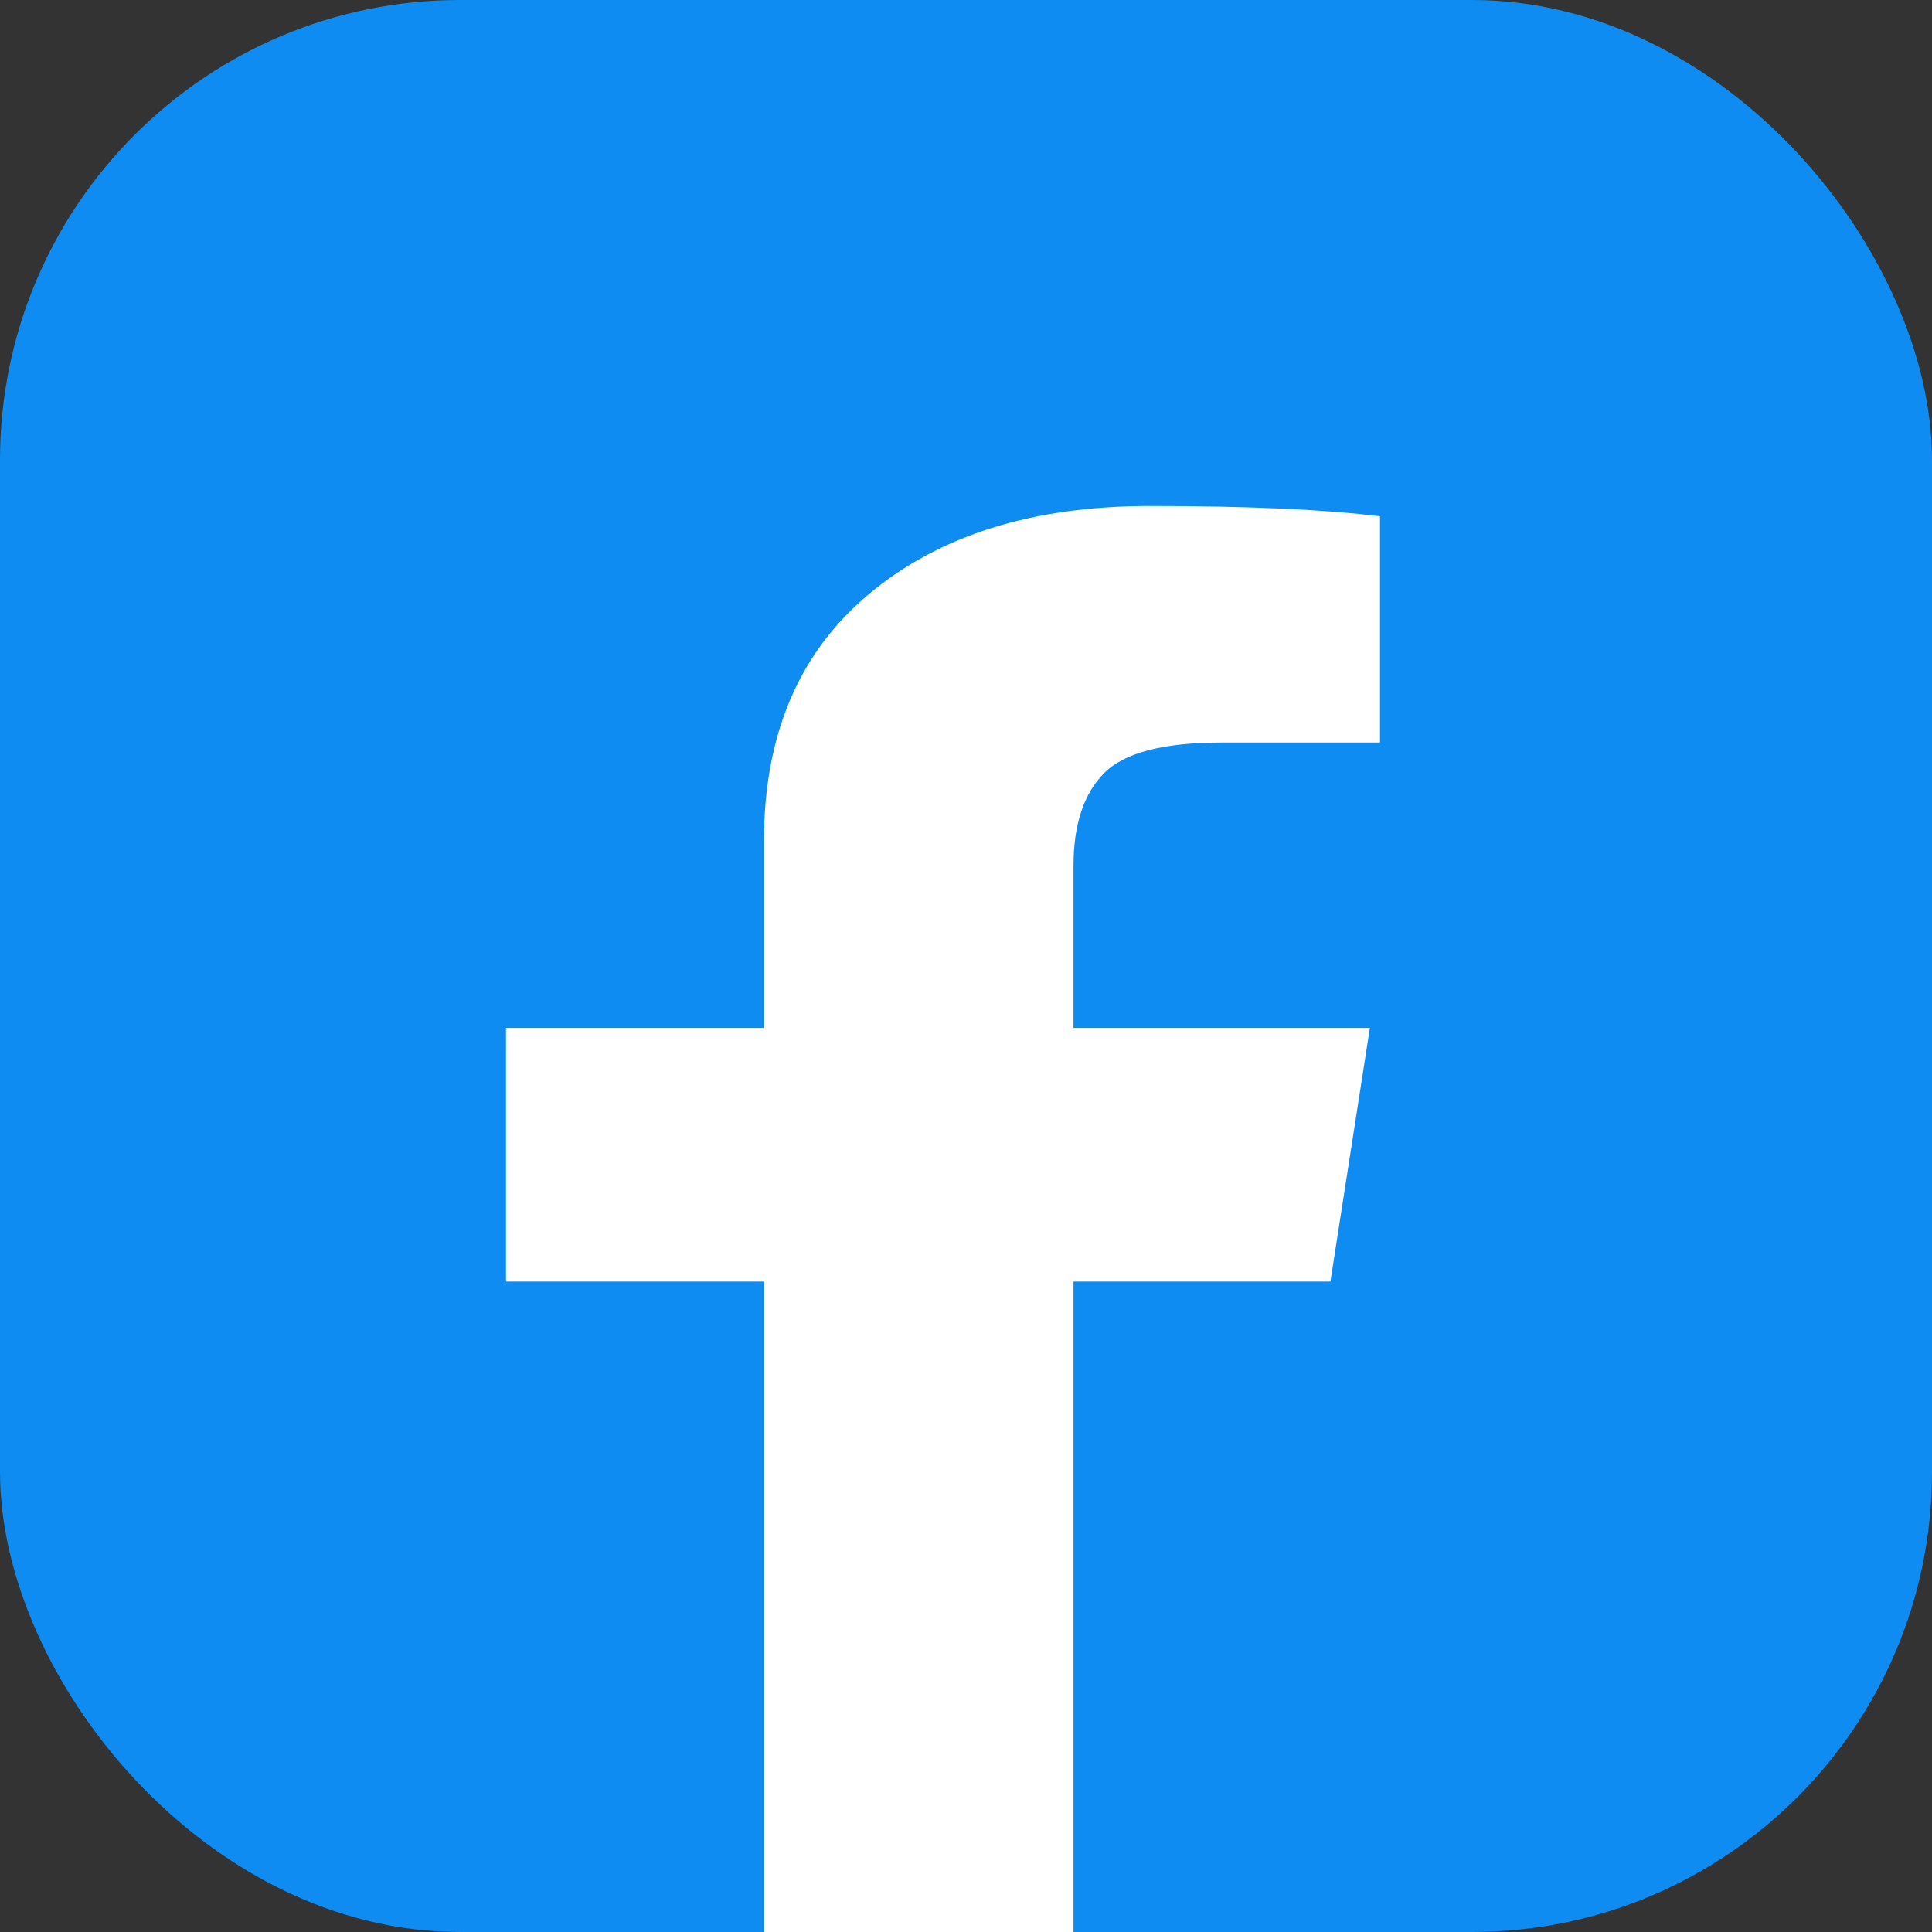
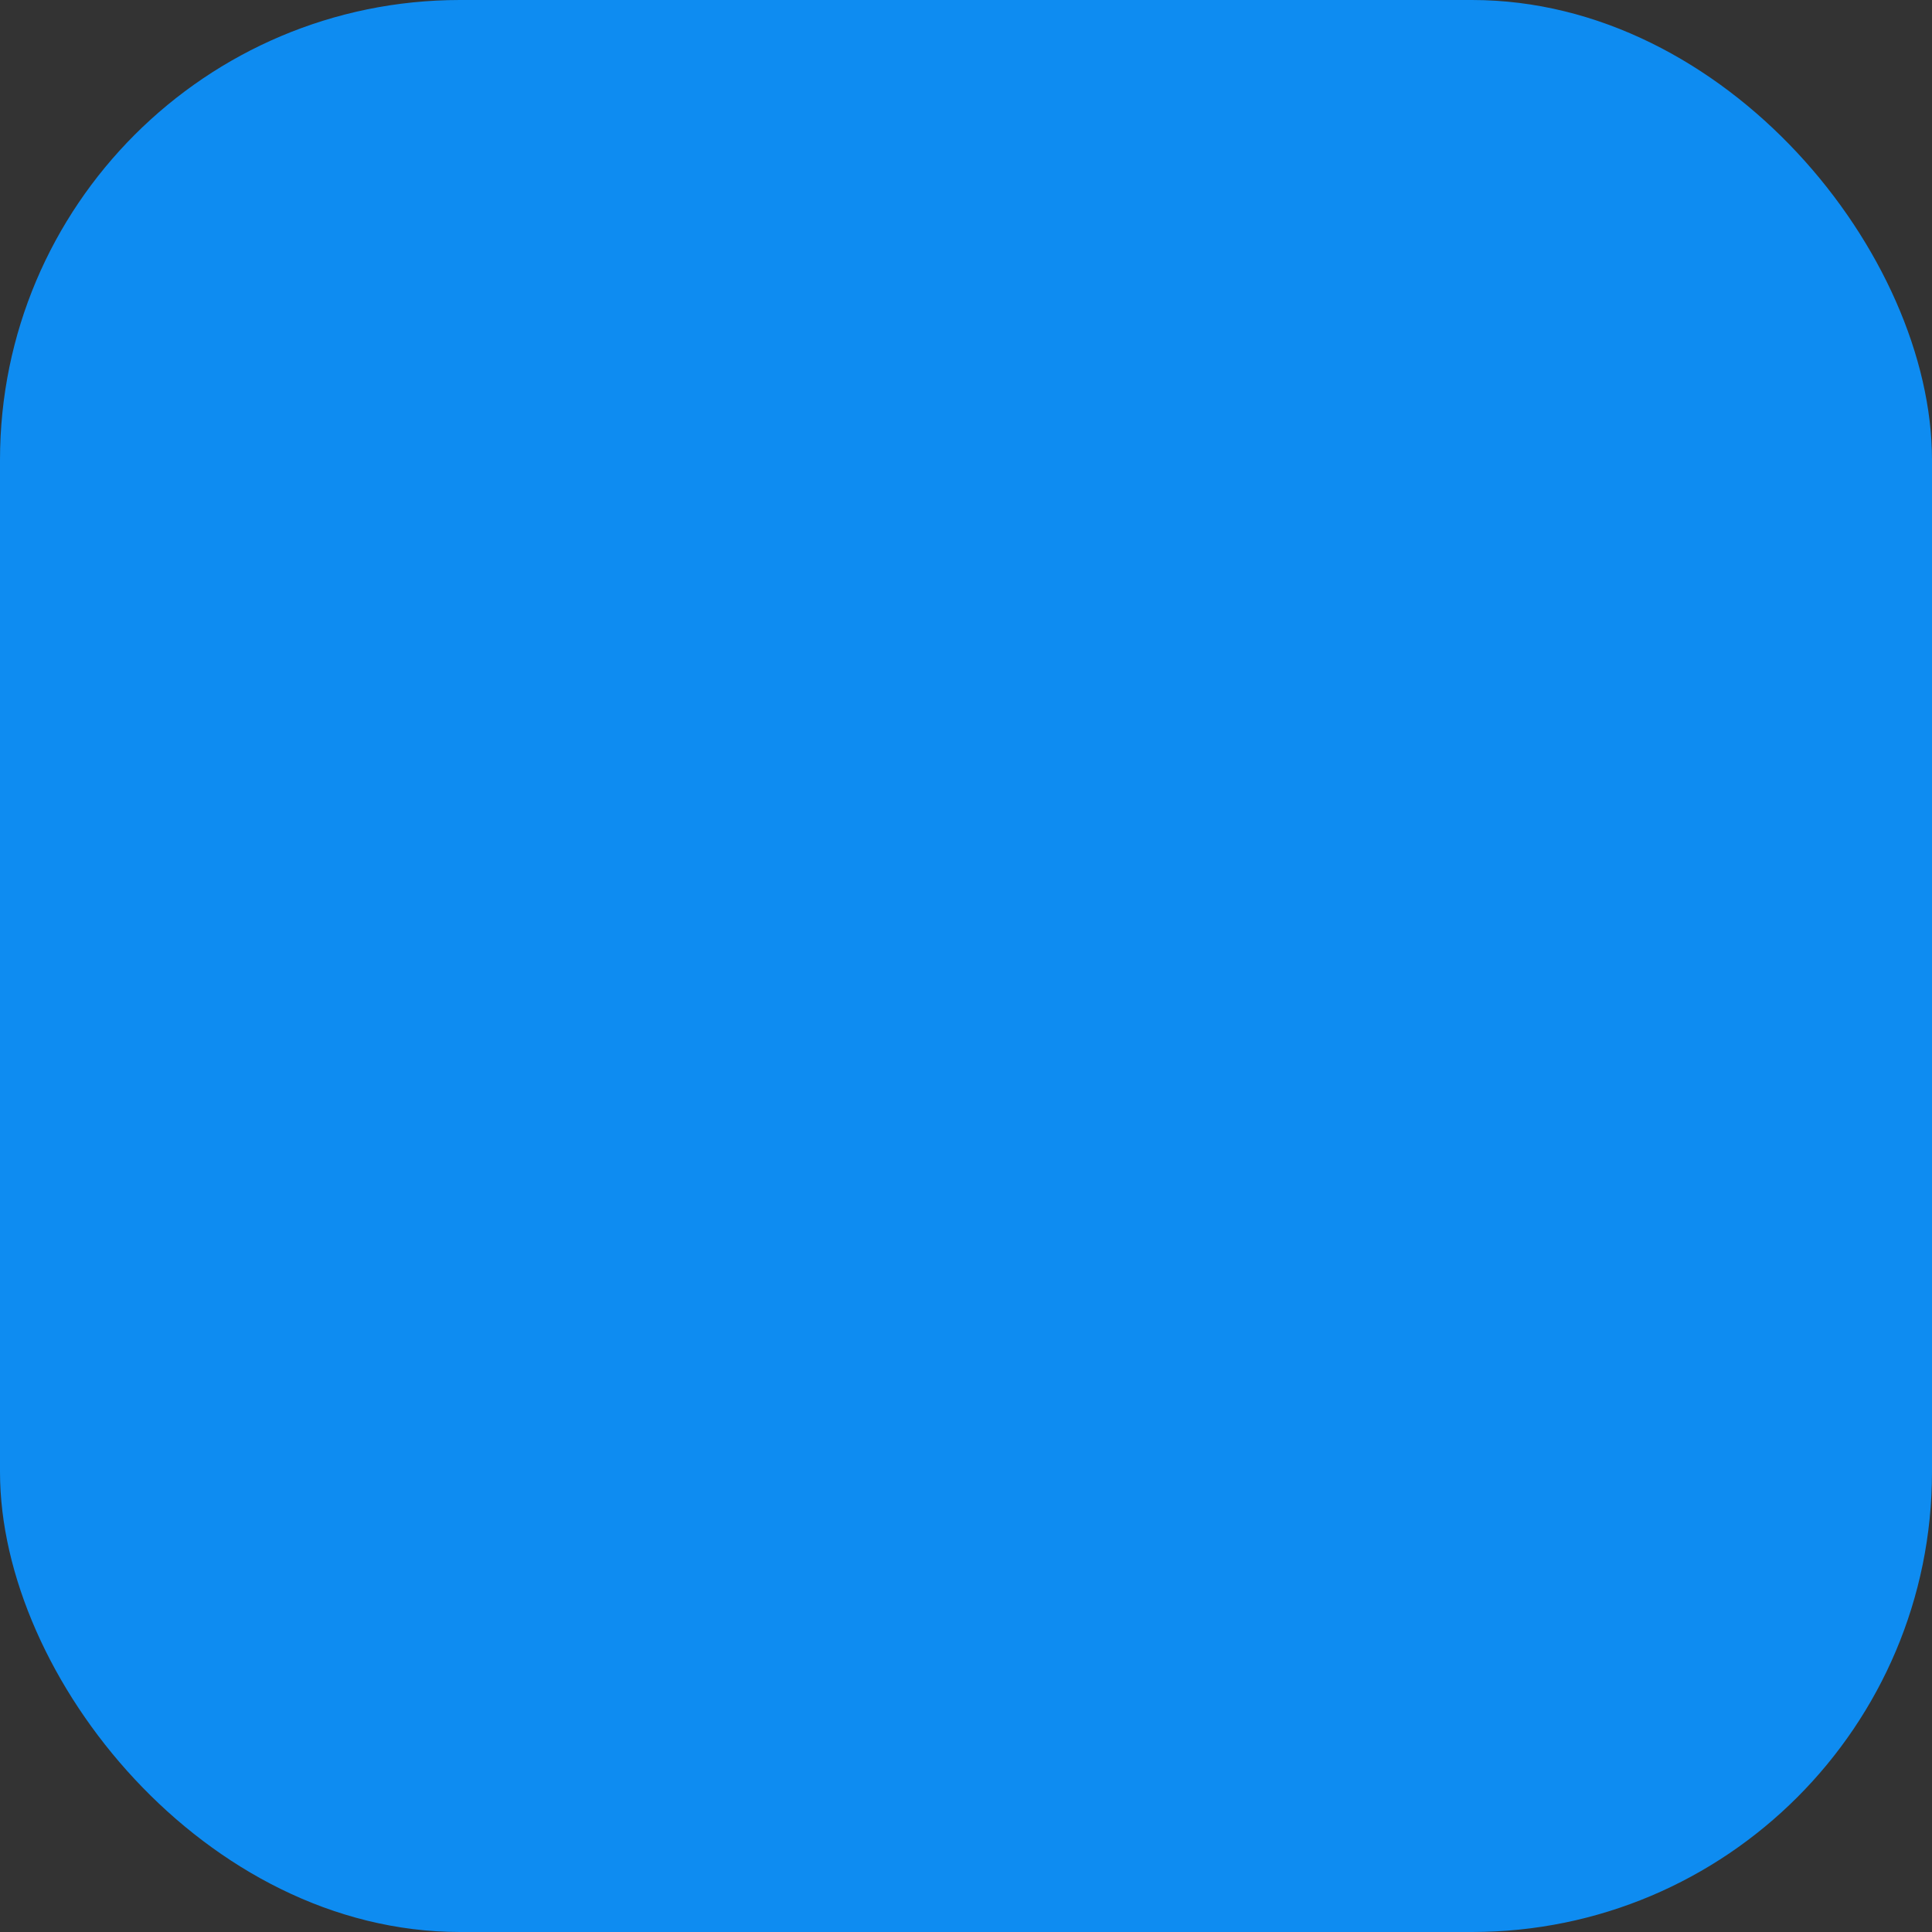
<svg xmlns="http://www.w3.org/2000/svg" width="42" height="42" viewBox="0 0 42 42" fill="none">
  <rect x="0" y="0" width="42" height="42" fill="#333333" stroke="none" />
  <rect width="42" height="42" rx="10" fill="#0E8CF1" />
-   <path d="M30 11.224V16.142H26.547C25.287 16.142 24.436 16.365 23.997 16.812C23.557 17.26 23.337 17.93 23.337 18.825V22.346H29.78L28.922 27.86H23.337V42H16.608V27.86H11V22.346H16.608V18.284C16.608 15.974 17.37 14.183 18.895 12.91C20.419 11.636 22.45 11 24.986 11C27.141 11 28.812 11.075 30 11.224Z" fill="white" />
</svg>